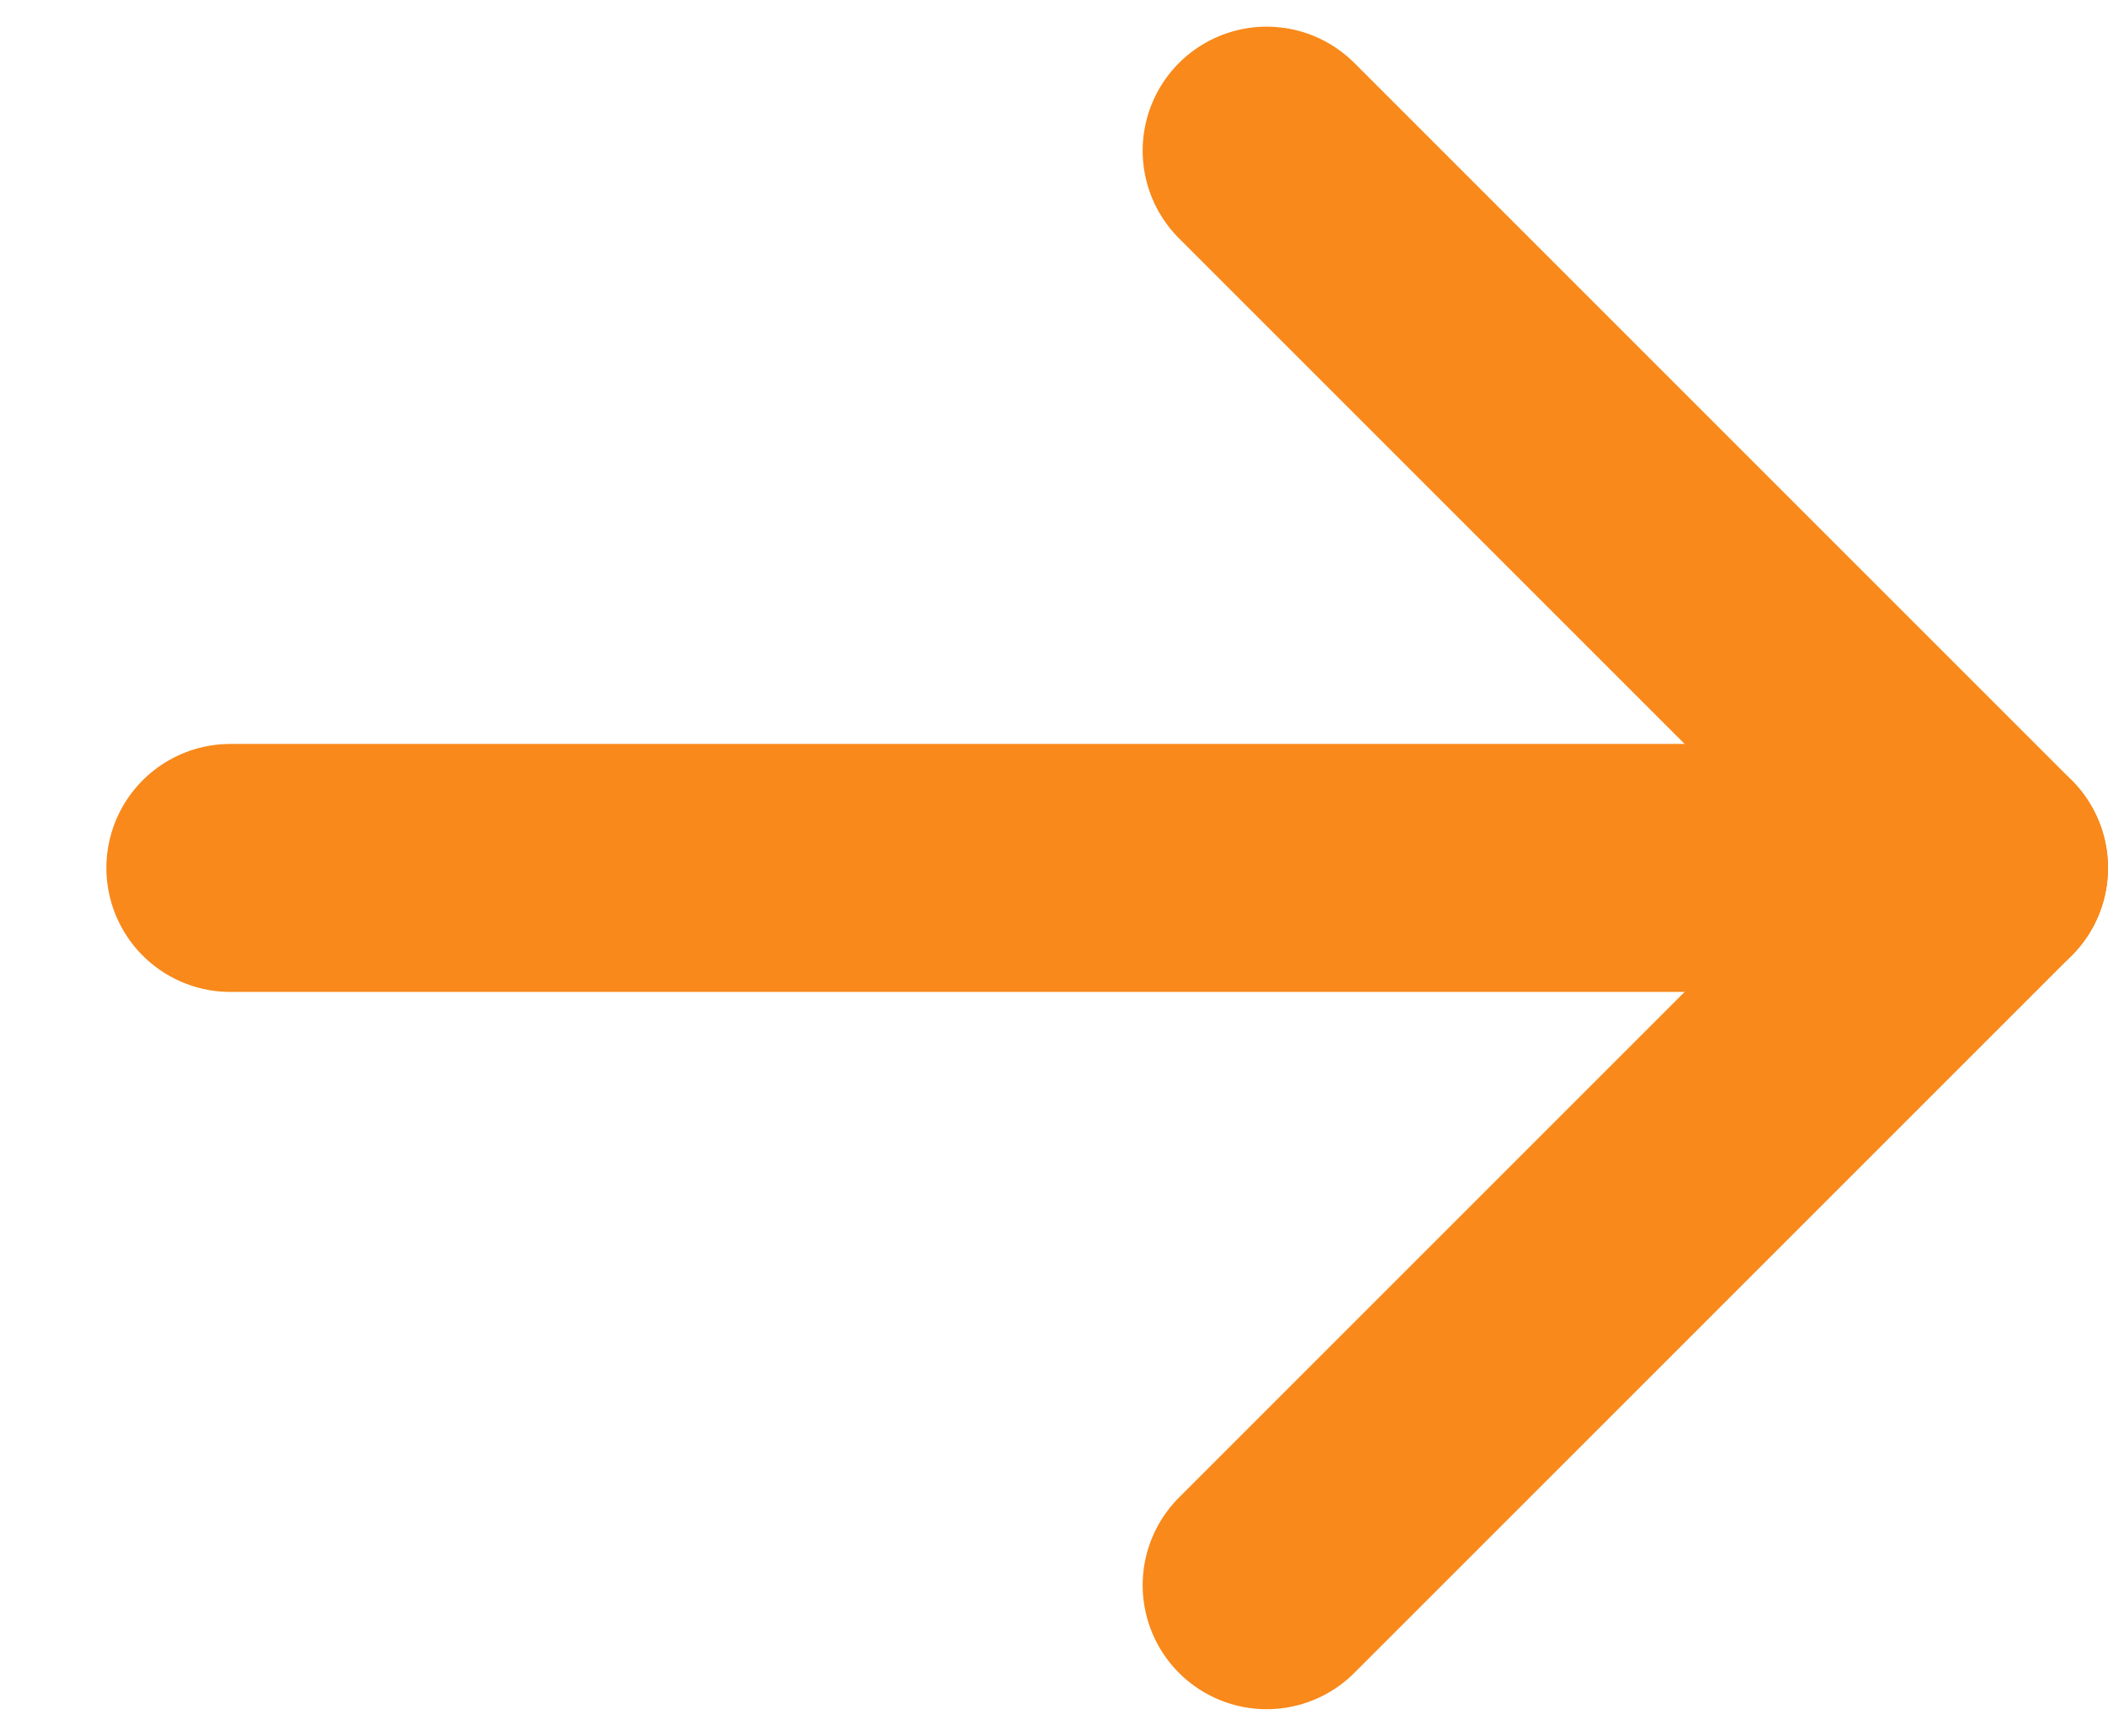
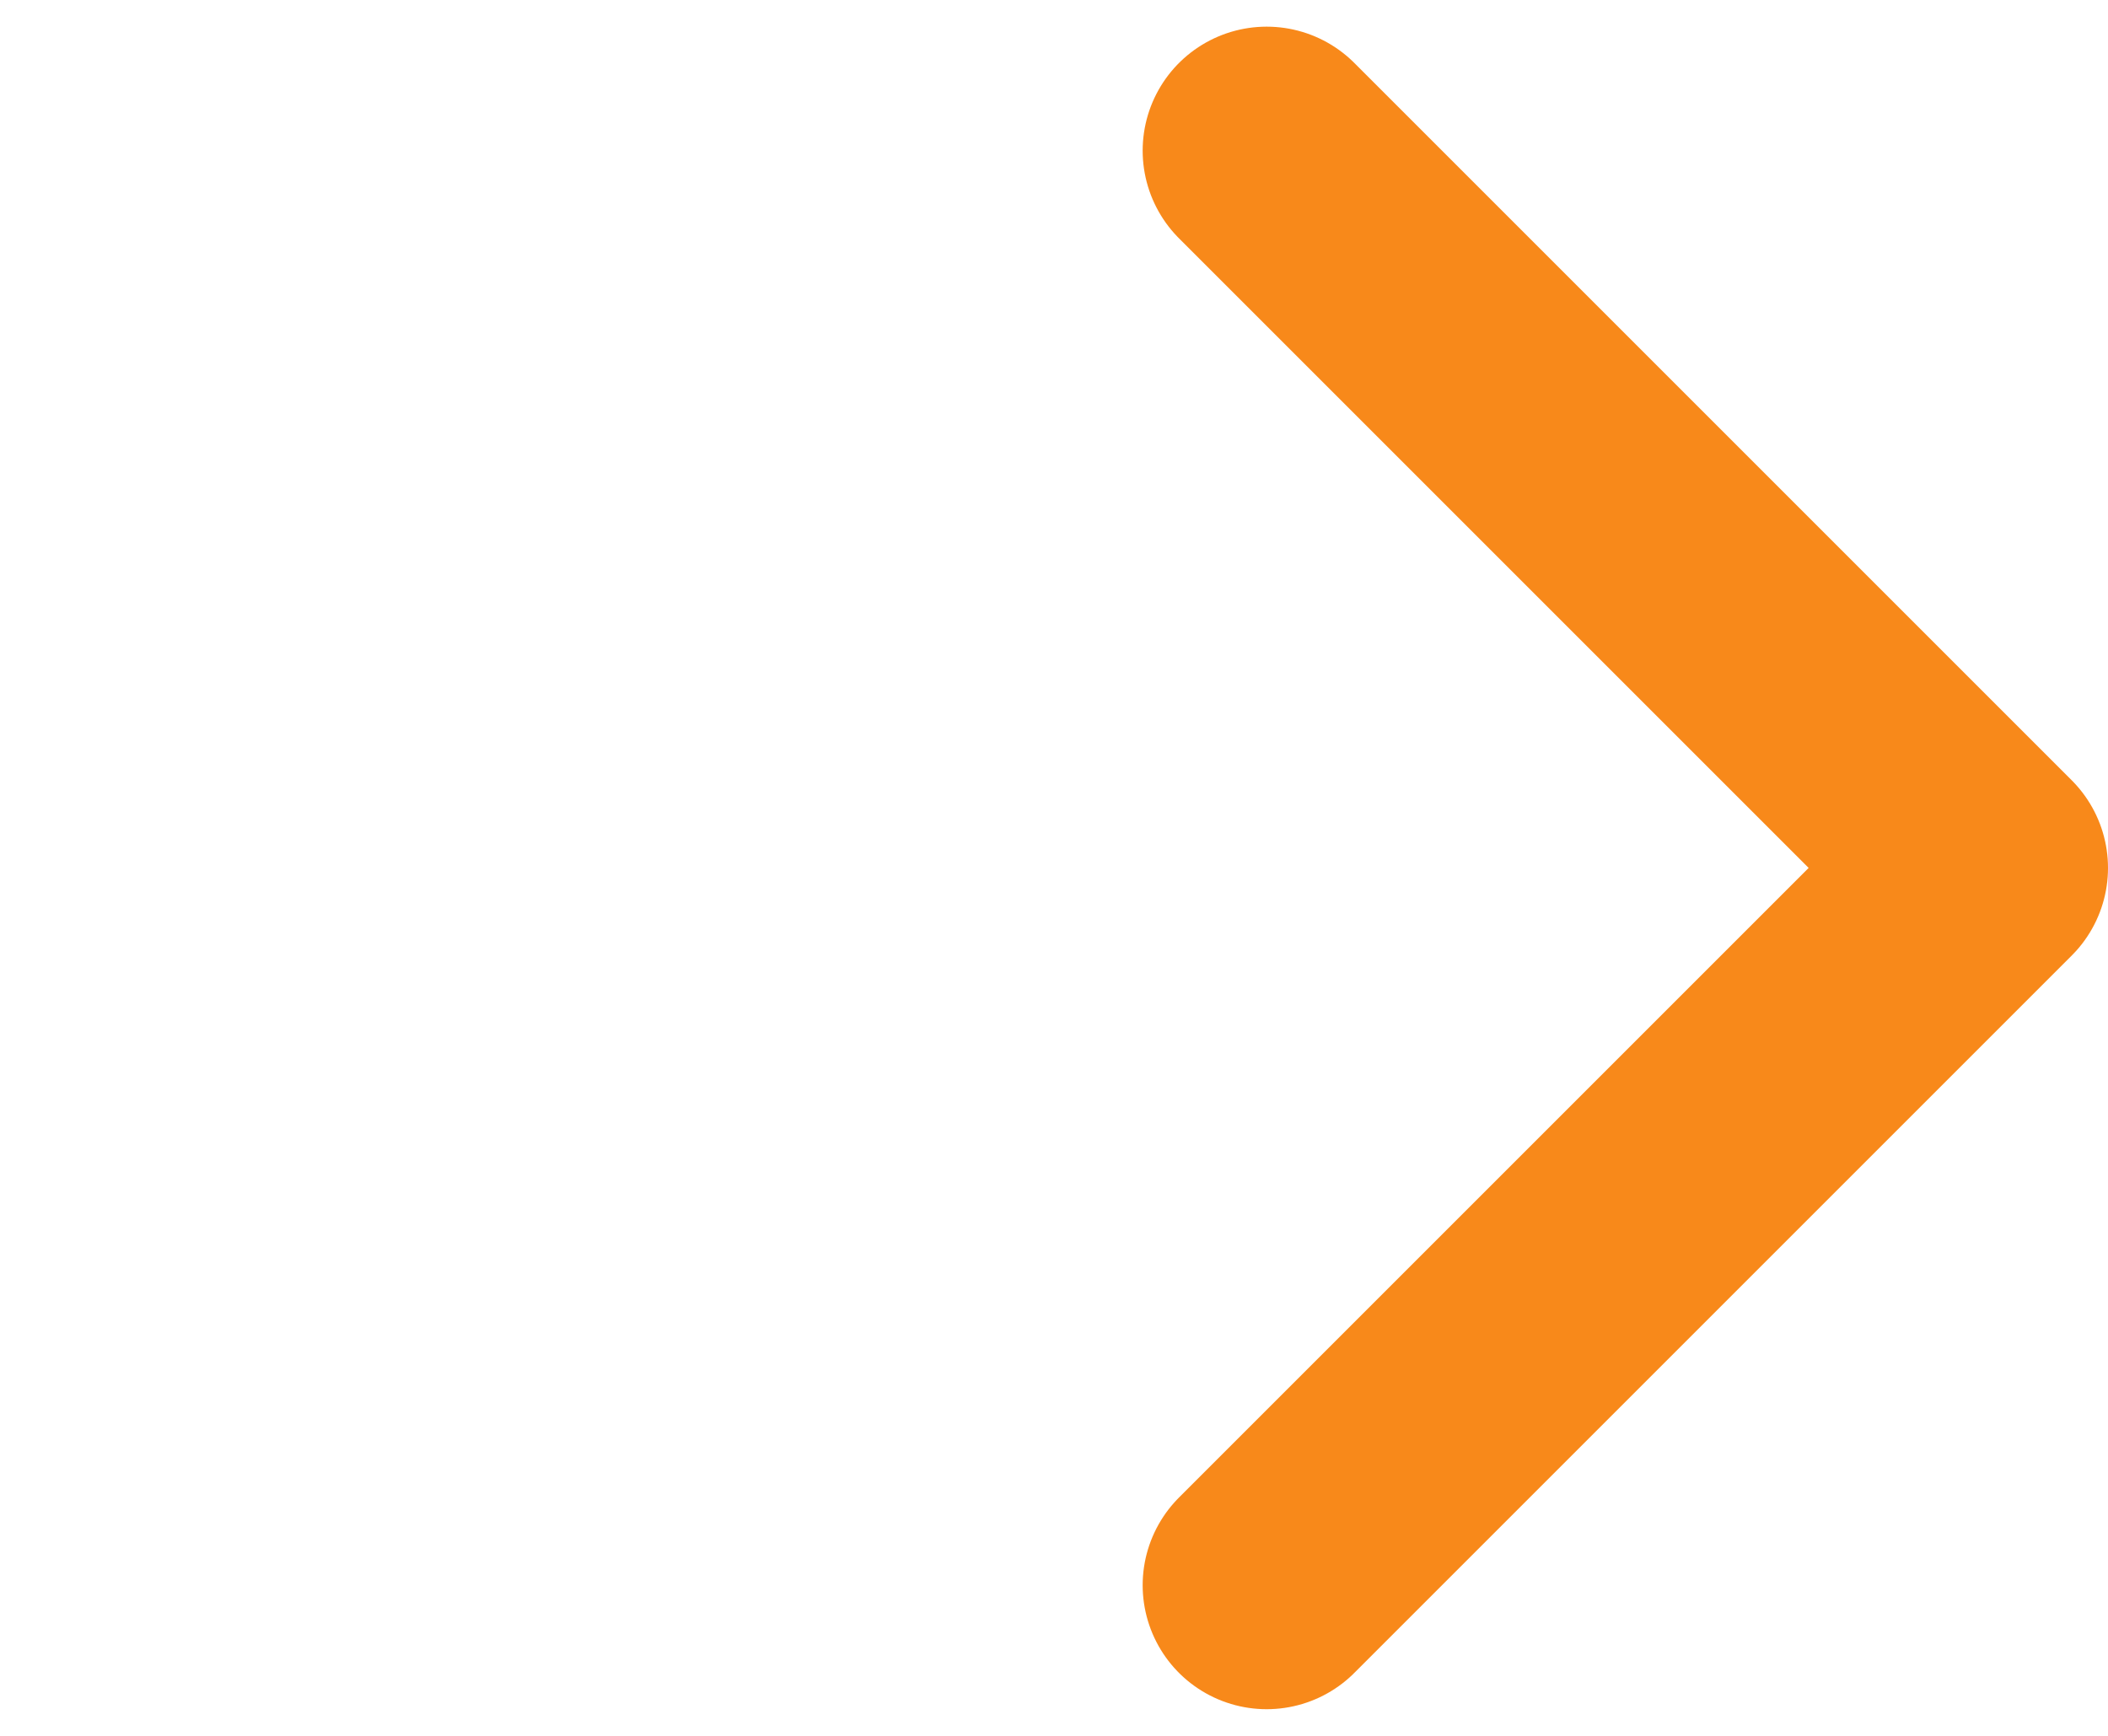
<svg xmlns="http://www.w3.org/2000/svg" width="17" height="14" viewBox="0 0 17 14" fill="none">
-   <path d="M1.858 7H16" stroke="#F8891A" stroke-width="2" stroke-linecap="round" stroke-linejoin="round" />
  <path d="M10.215 1.215L16 7L10.215 12.785" stroke="#F8891A" stroke-width="2" stroke-linecap="round" stroke-linejoin="round" />
</svg>